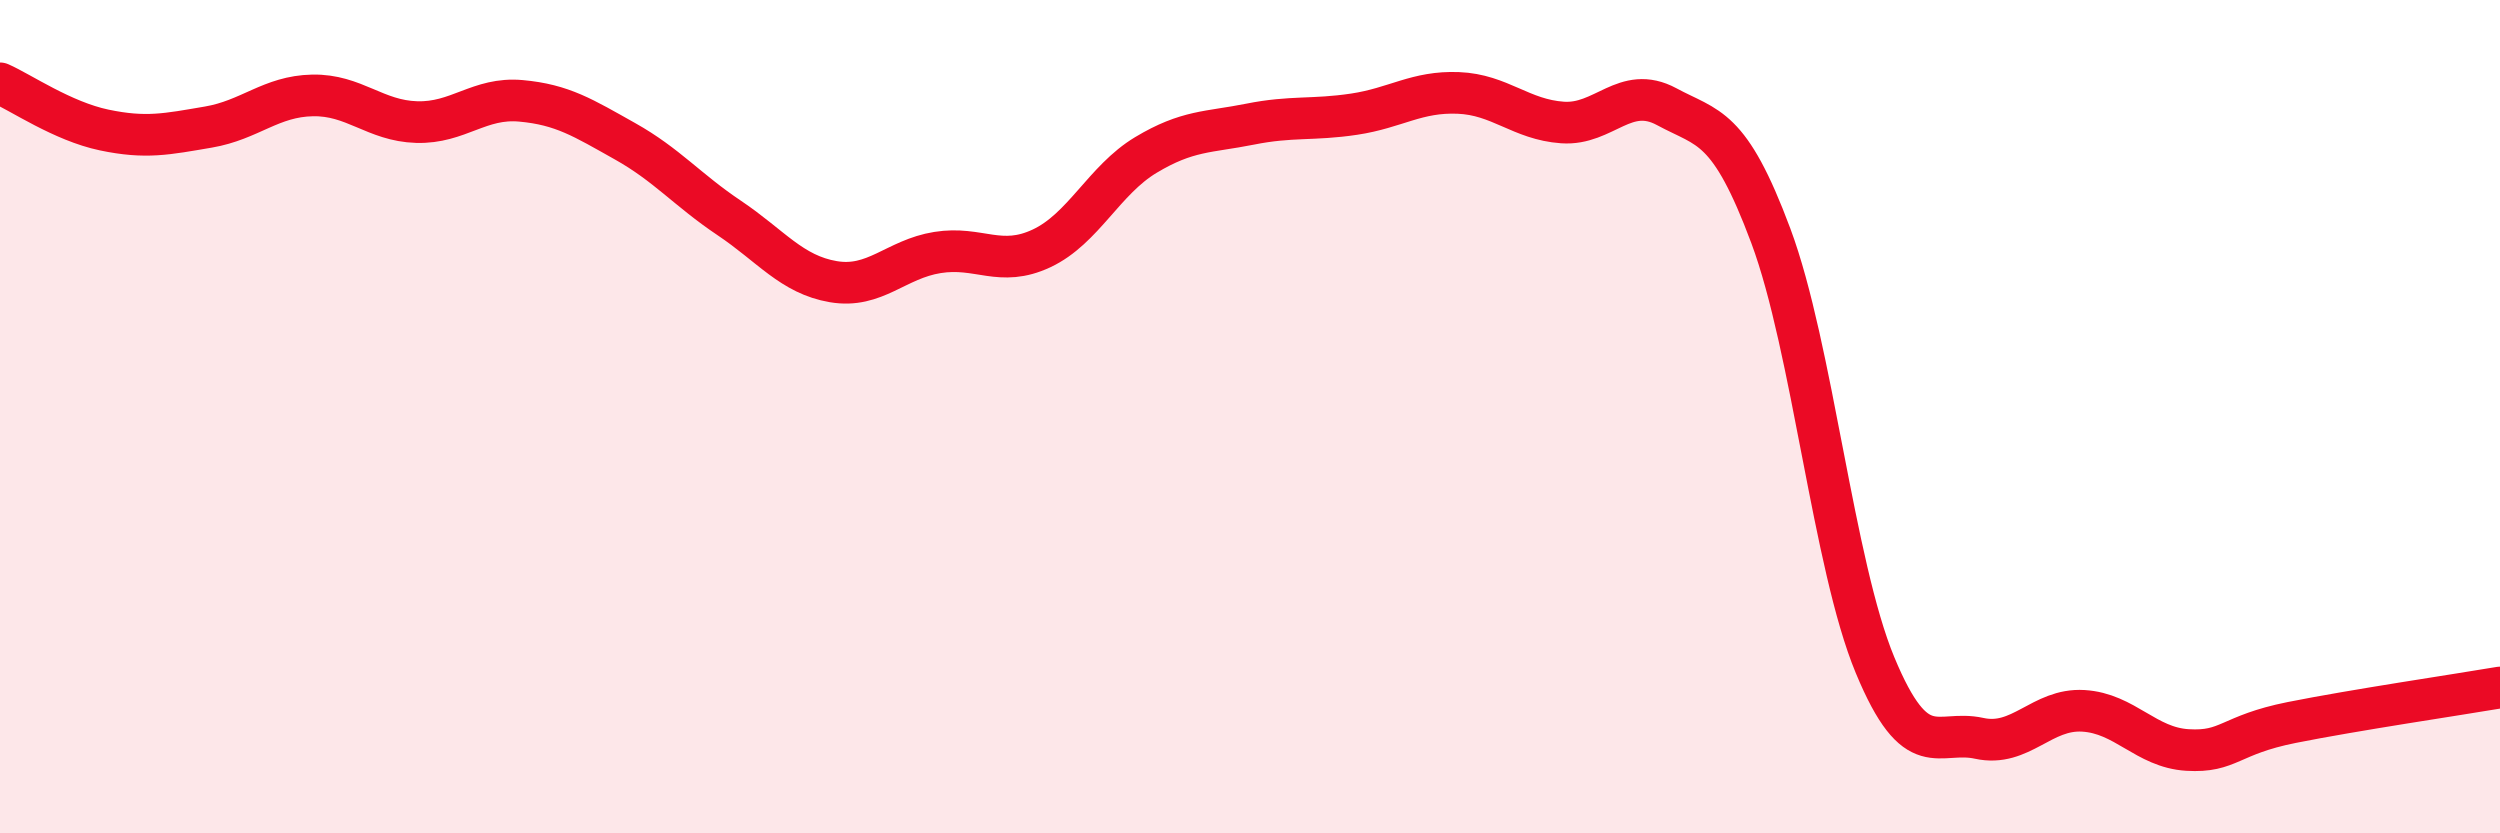
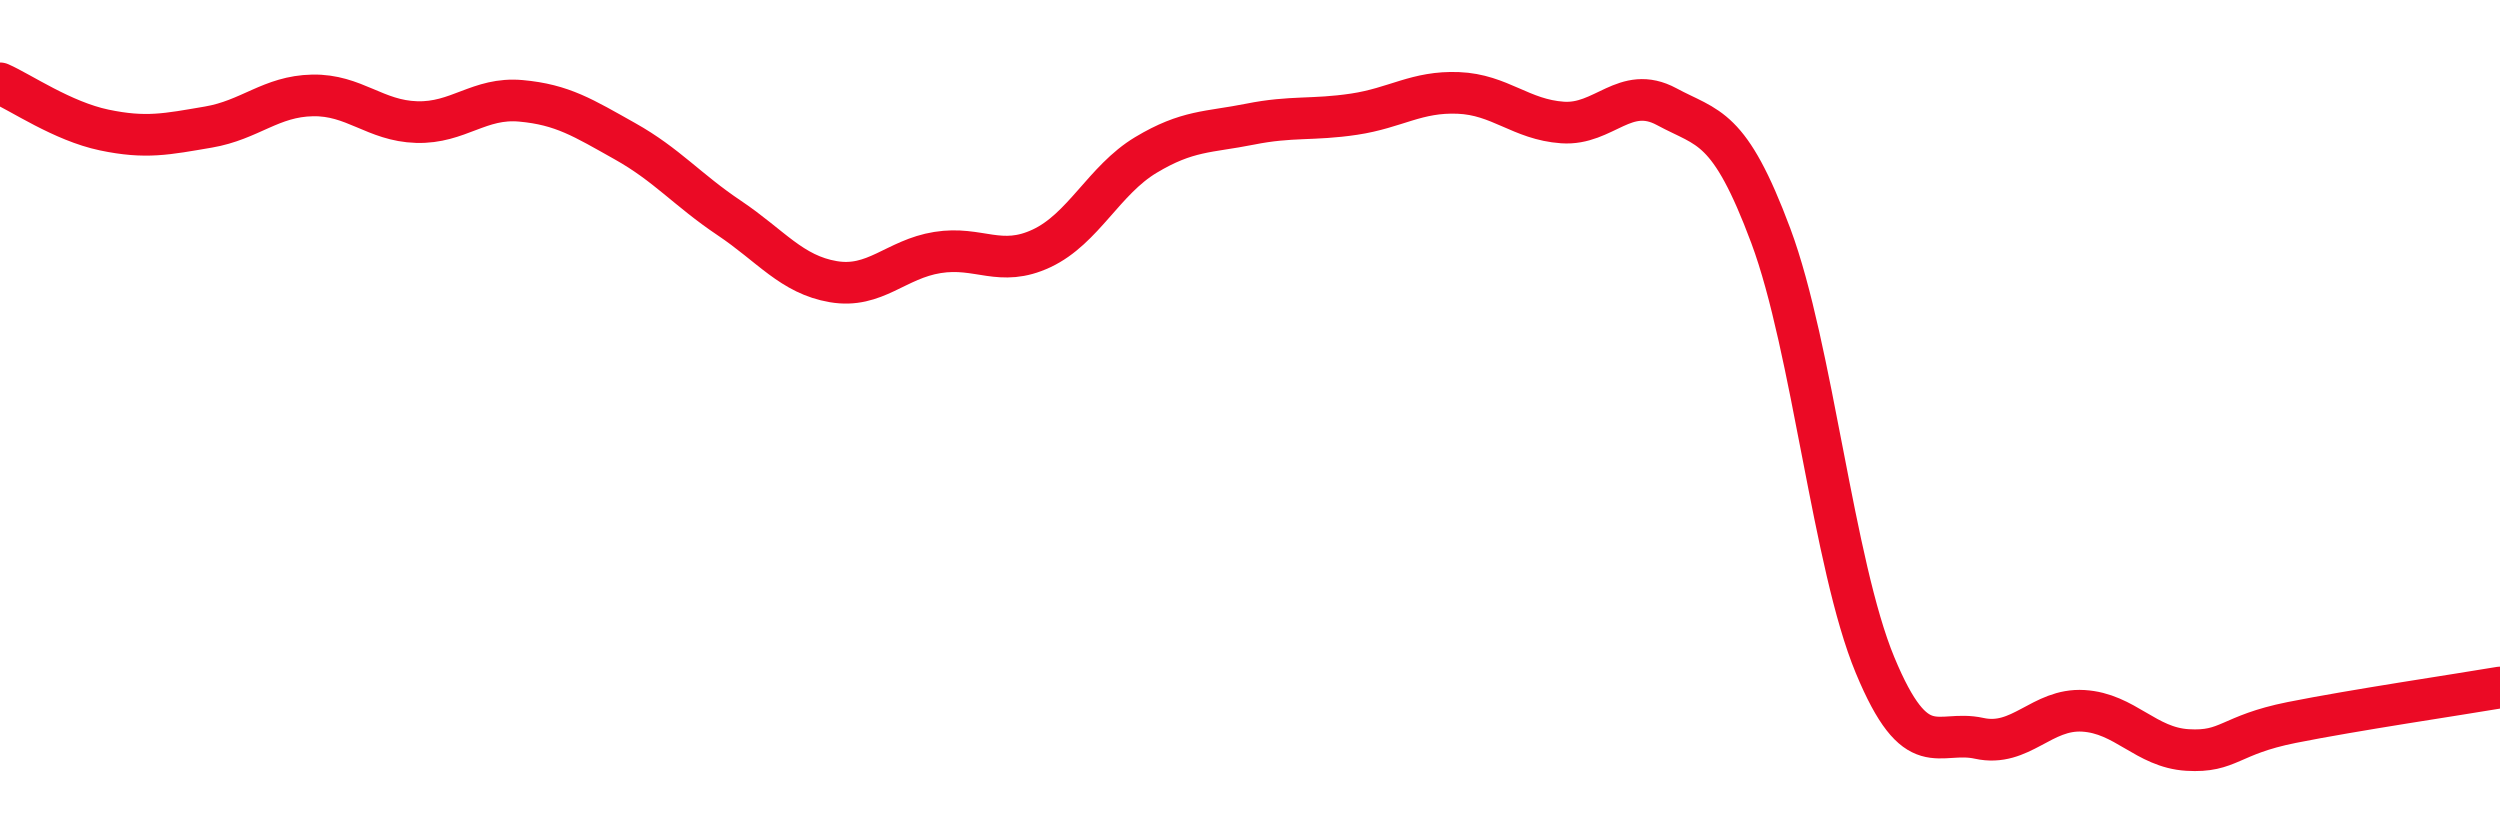
<svg xmlns="http://www.w3.org/2000/svg" width="60" height="20" viewBox="0 0 60 20">
-   <path d="M 0,2 C 0.5,2.22 1.5,2.91 2.5,3.12 C 3.5,3.33 4,3.22 5,3.05 C 6,2.88 6.5,2.31 7.5,2.29 C 8.5,2.27 9,2.9 10,2.93 C 11,2.96 11.5,2.33 12.5,2.42 C 13.5,2.51 14,2.83 15,3.39 C 16,3.95 16.5,4.56 17.5,5.23 C 18.5,5.9 19,6.59 20,6.76 C 21,6.93 21.5,6.22 22.5,6.06 C 23.5,5.9 24,6.43 25,5.96 C 26,5.49 26.5,4.32 27.5,3.72 C 28.5,3.12 29,3.18 30,2.98 C 31,2.78 31.5,2.89 32.5,2.74 C 33.5,2.59 34,2.19 35,2.23 C 36,2.27 36.5,2.87 37.5,2.94 C 38.5,3.01 39,2.02 40,2.56 C 41,3.1 41.5,2.98 42.5,5.66 C 43.5,8.34 44,13.55 45,15.96 C 46,18.37 46.5,17.5 47.5,17.72 C 48.5,17.94 49,17 50,17.06 C 51,17.12 51.5,17.94 52.5,18 C 53.5,18.06 53.5,17.64 55,17.34 C 56.5,17.04 59,16.67 60,16.5L60 20L0 20Z" fill="#EB0A25" opacity="0.1" stroke-linecap="round" stroke-linejoin="round" />
  <path d="M 0,2 C 0.5,2.22 1.5,2.91 2.5,3.12 C 3.5,3.33 4,3.22 5,3.05 C 6,2.88 6.5,2.31 7.5,2.29 C 8.5,2.27 9,2.9 10,2.93 C 11,2.96 11.5,2.33 12.5,2.42 C 13.5,2.51 14,2.83 15,3.39 C 16,3.95 16.5,4.56 17.5,5.23 C 18.5,5.9 19,6.59 20,6.76 C 21,6.93 21.5,6.22 22.5,6.06 C 23.5,5.9 24,6.43 25,5.96 C 26,5.49 26.5,4.32 27.5,3.72 C 28.5,3.12 29,3.18 30,2.98 C 31,2.78 31.5,2.89 32.5,2.74 C 33.5,2.59 34,2.19 35,2.23 C 36,2.27 36.5,2.87 37.5,2.94 C 38.5,3.01 39,2.02 40,2.56 C 41,3.1 41.5,2.98 42.5,5.66 C 43.5,8.34 44,13.55 45,15.96 C 46,18.37 46.5,17.5 47.5,17.72 C 48.5,17.94 49,17 50,17.06 C 51,17.12 51.5,17.94 52.5,18 C 53.5,18.06 53.5,17.64 55,17.34 C 56.5,17.04 59,16.67 60,16.5" stroke="#EB0A25" stroke-width="1" fill="none" stroke-linecap="round" stroke-linejoin="round" />
</svg>